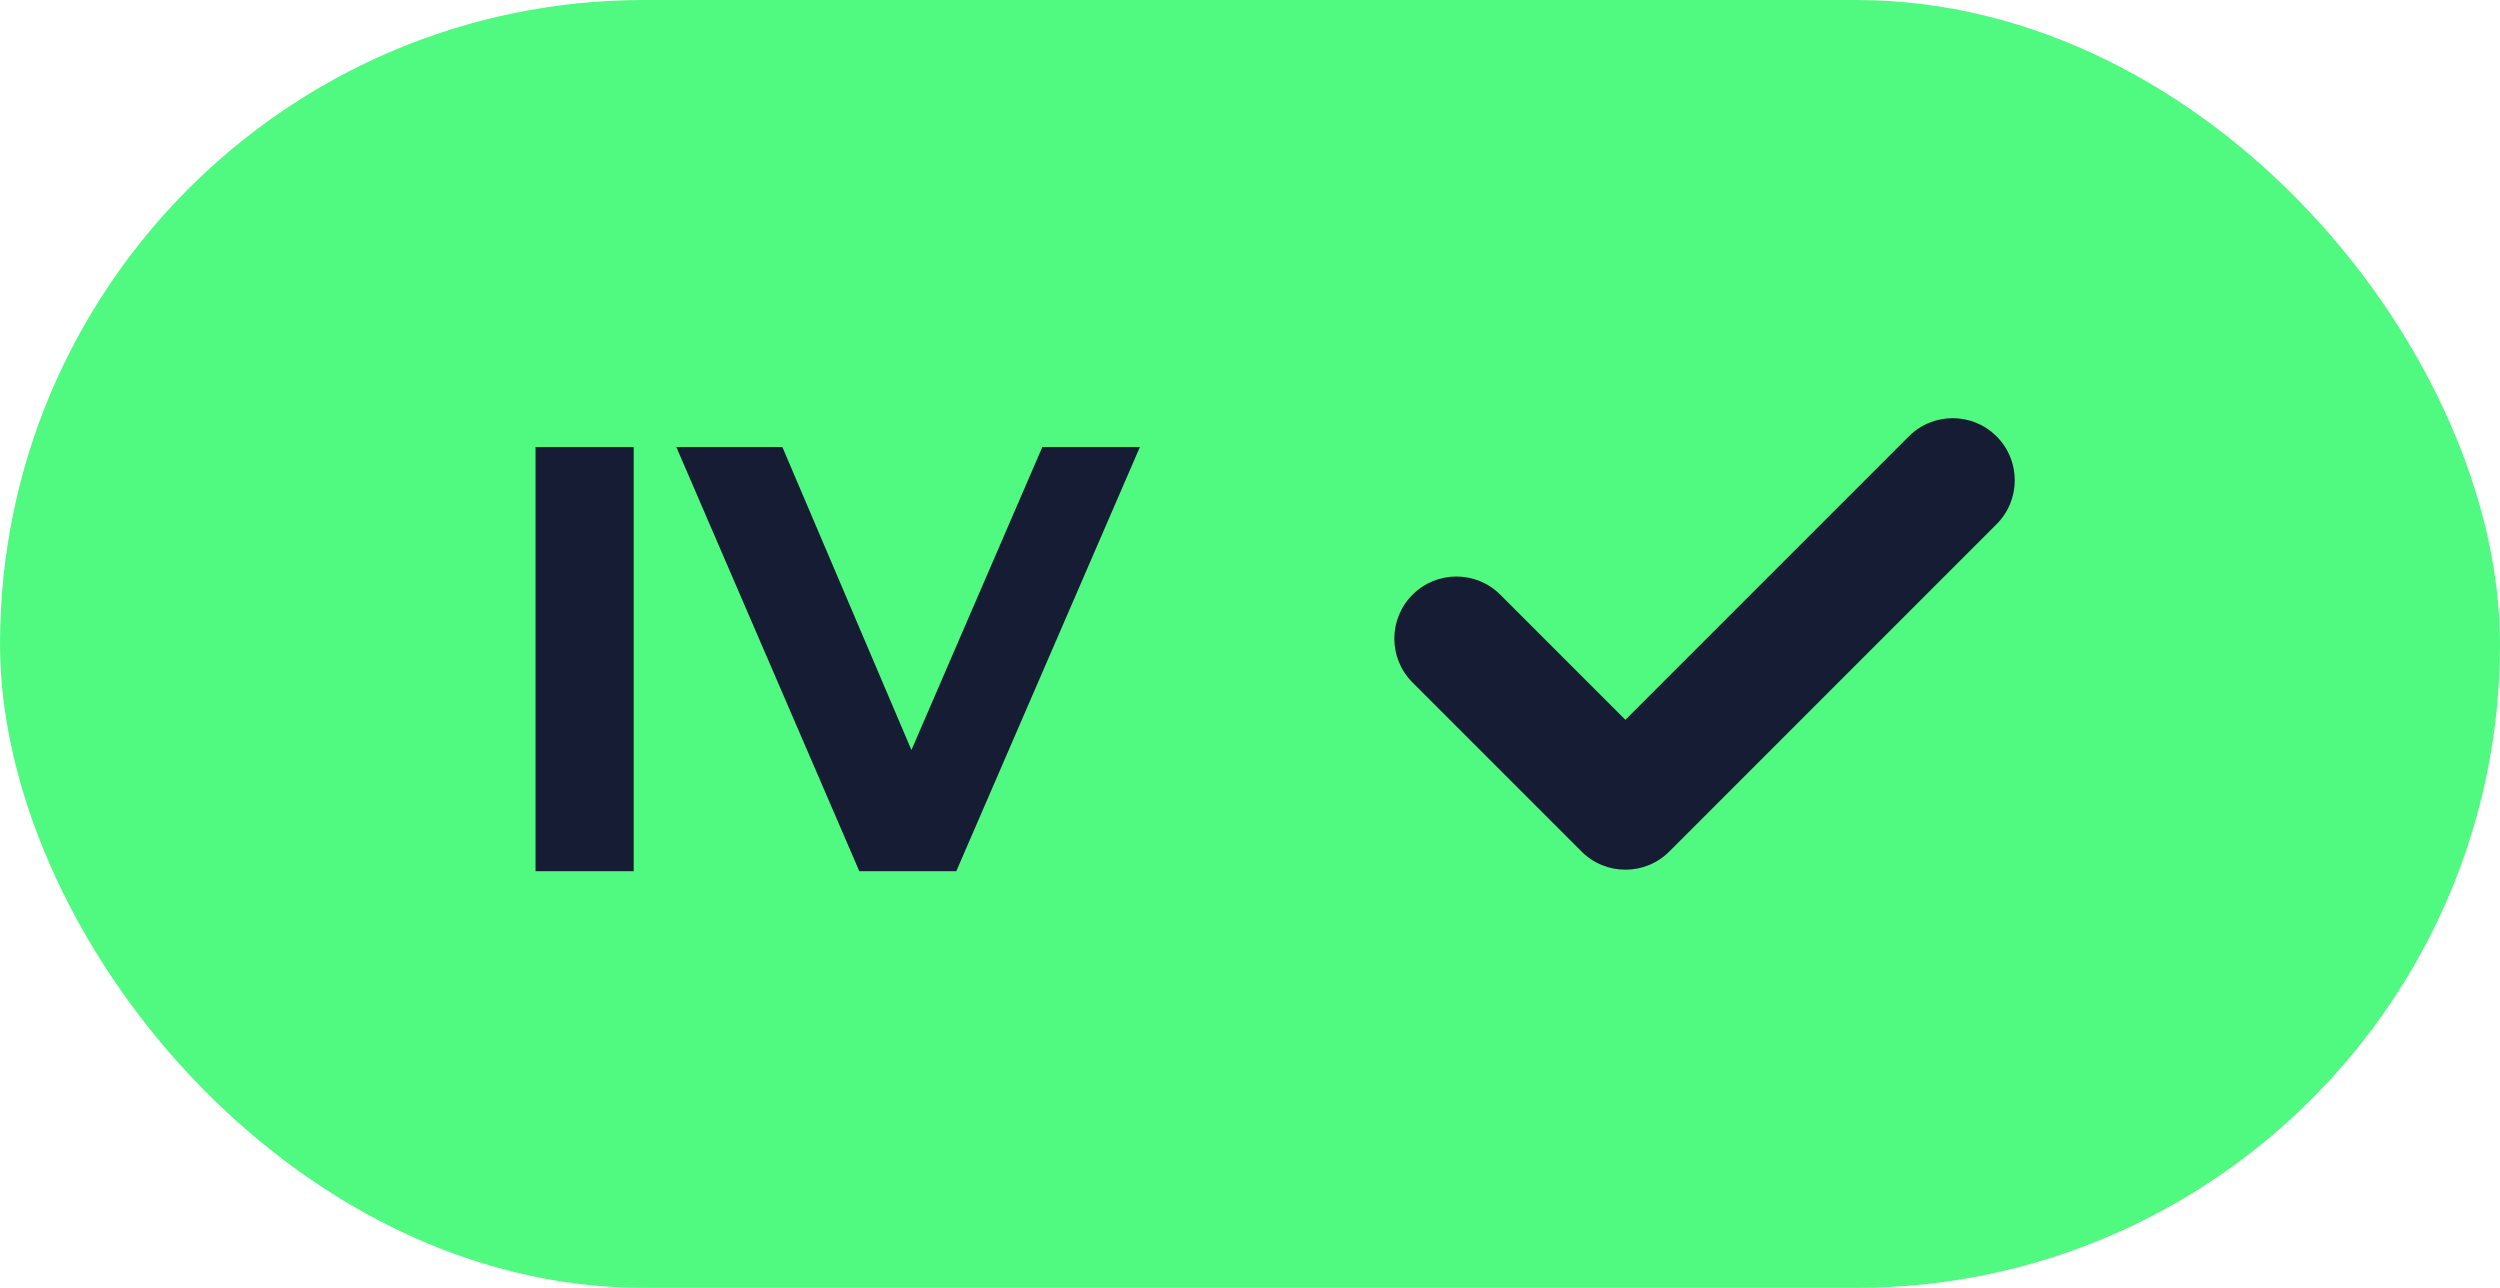
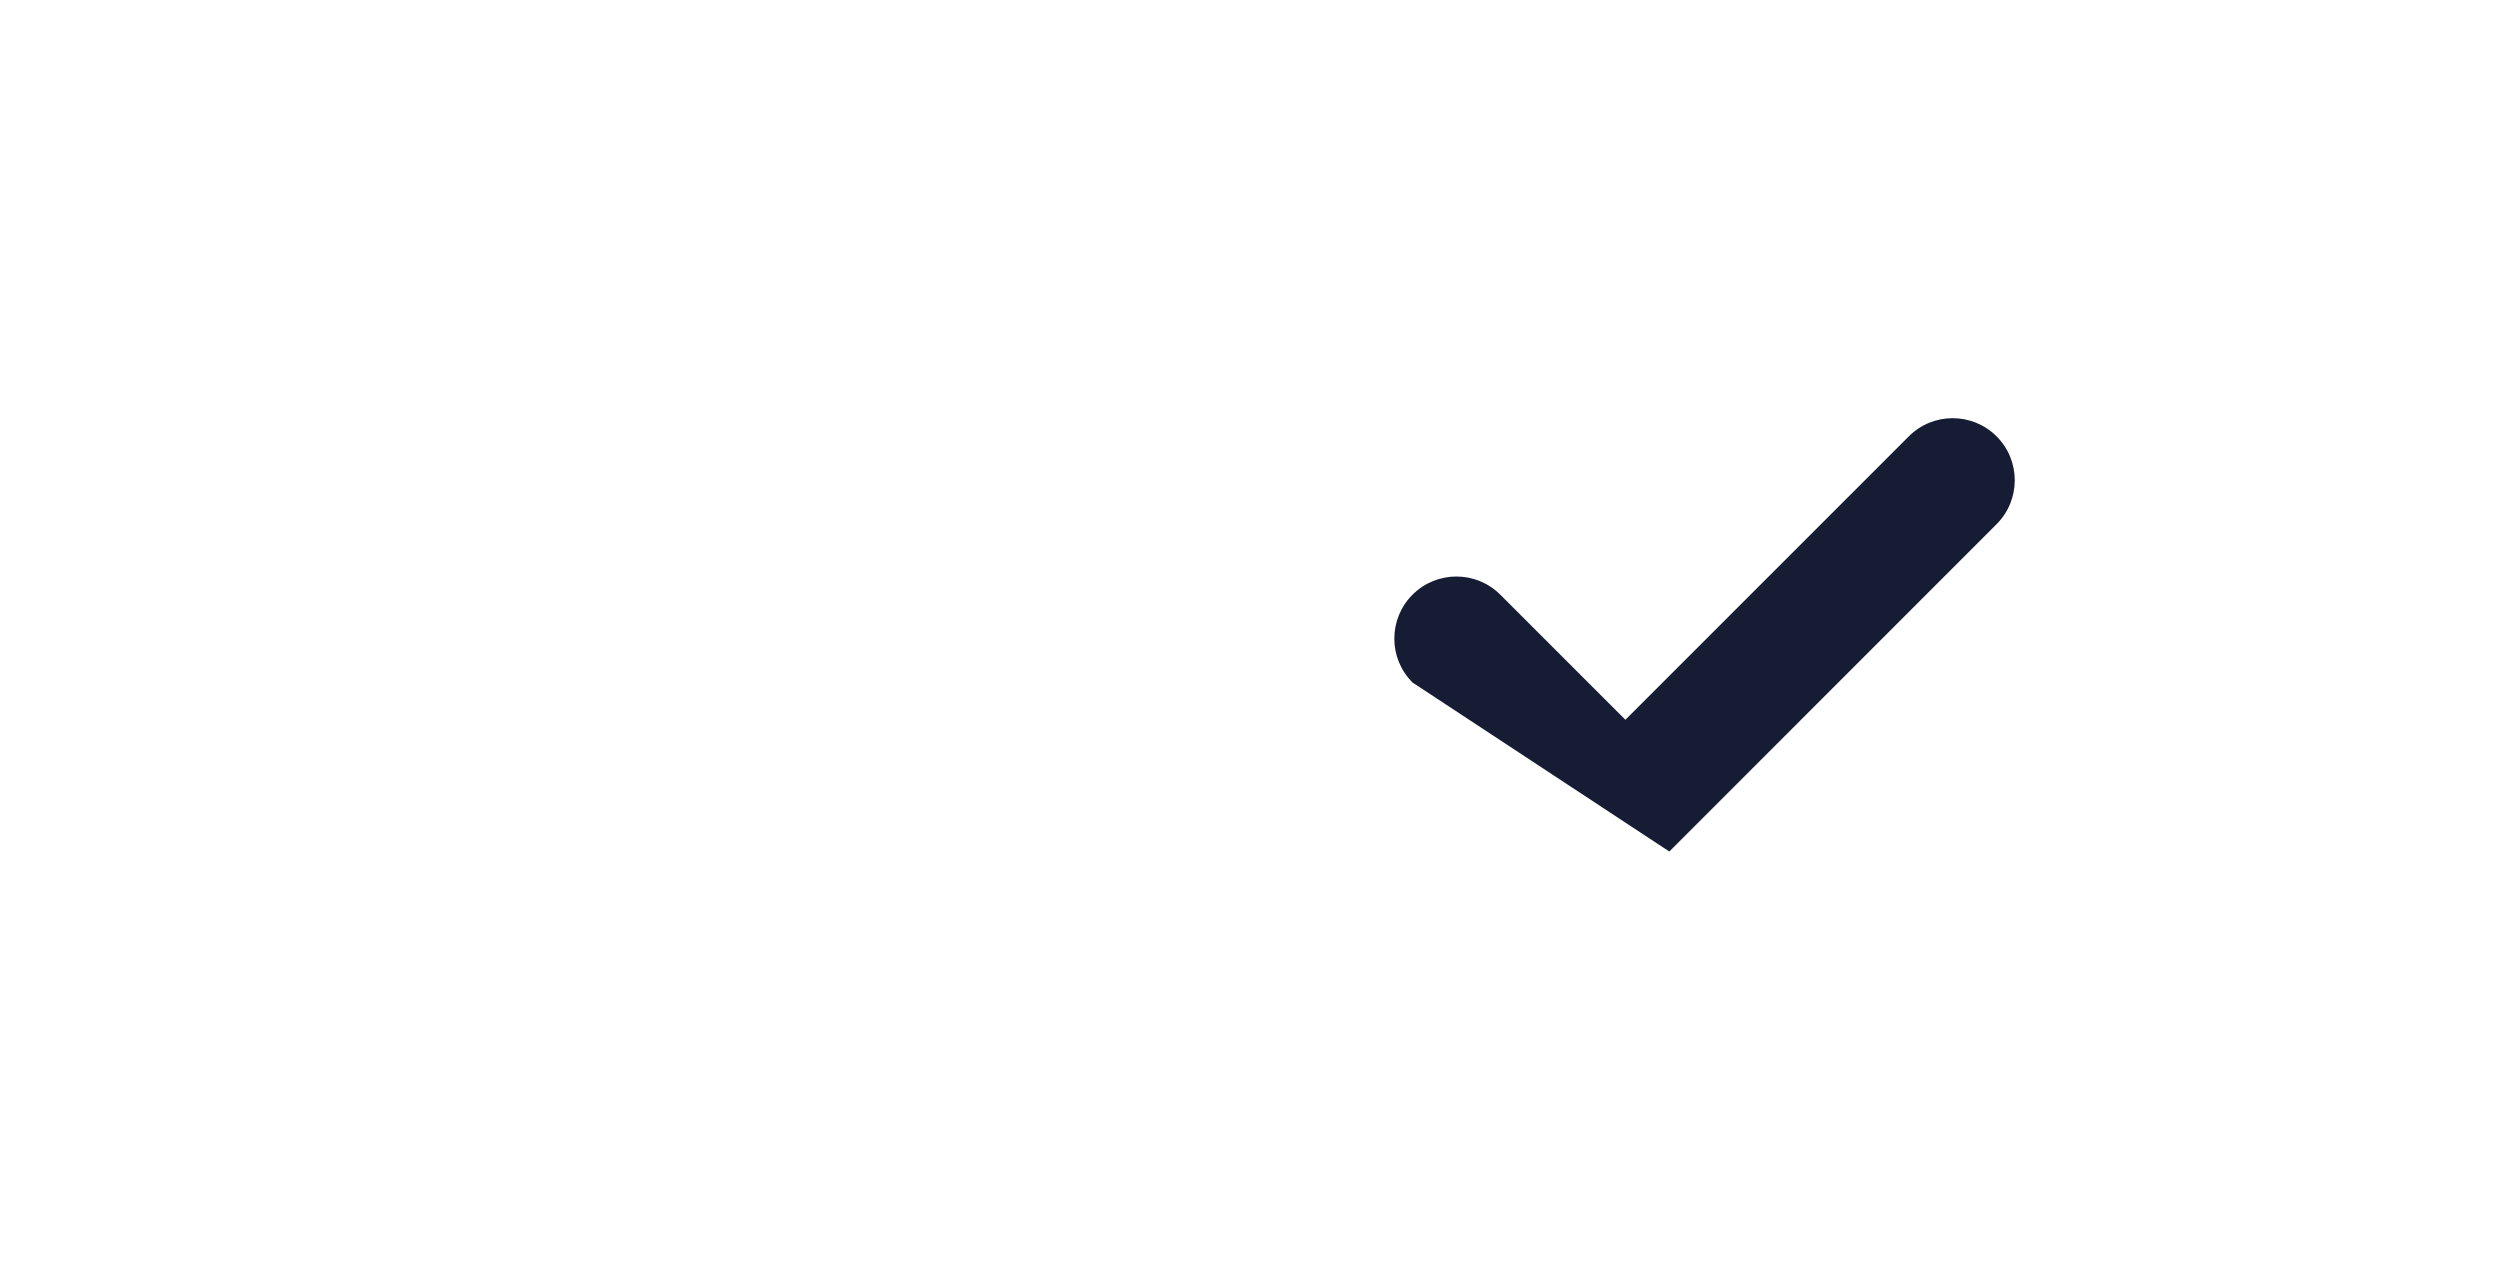
<svg xmlns="http://www.w3.org/2000/svg" width="33" height="17" viewBox="0 0 33 17" fill="none">
-   <rect width="33" height="17" rx="8.5" fill="#50FA80" />
-   <path d="M7.069 11.5V5.9H8.365V11.5H7.069ZM13.759 5.9H15.047L12.623 11.5H11.343L8.927 5.9H10.327L12.031 9.9L13.759 5.9Z" fill="#171C35" />
-   <path d="M26.355 6.919L22.035 11.24C21.715 11.56 21.196 11.56 20.876 11.24L18.645 9.009C18.325 8.689 18.325 8.17 18.645 7.85C18.965 7.53 19.484 7.53 19.804 7.85L21.455 9.501L25.196 5.76C25.516 5.44 26.035 5.44 26.355 5.76C26.675 6.08 26.675 6.599 26.355 6.919Z" fill="#171C35" />
+   <path d="M26.355 6.919L22.035 11.24L18.645 9.009C18.325 8.689 18.325 8.17 18.645 7.85C18.965 7.53 19.484 7.53 19.804 7.85L21.455 9.501L25.196 5.76C25.516 5.44 26.035 5.44 26.355 5.76C26.675 6.08 26.675 6.599 26.355 6.919Z" fill="#171C35" />
</svg>